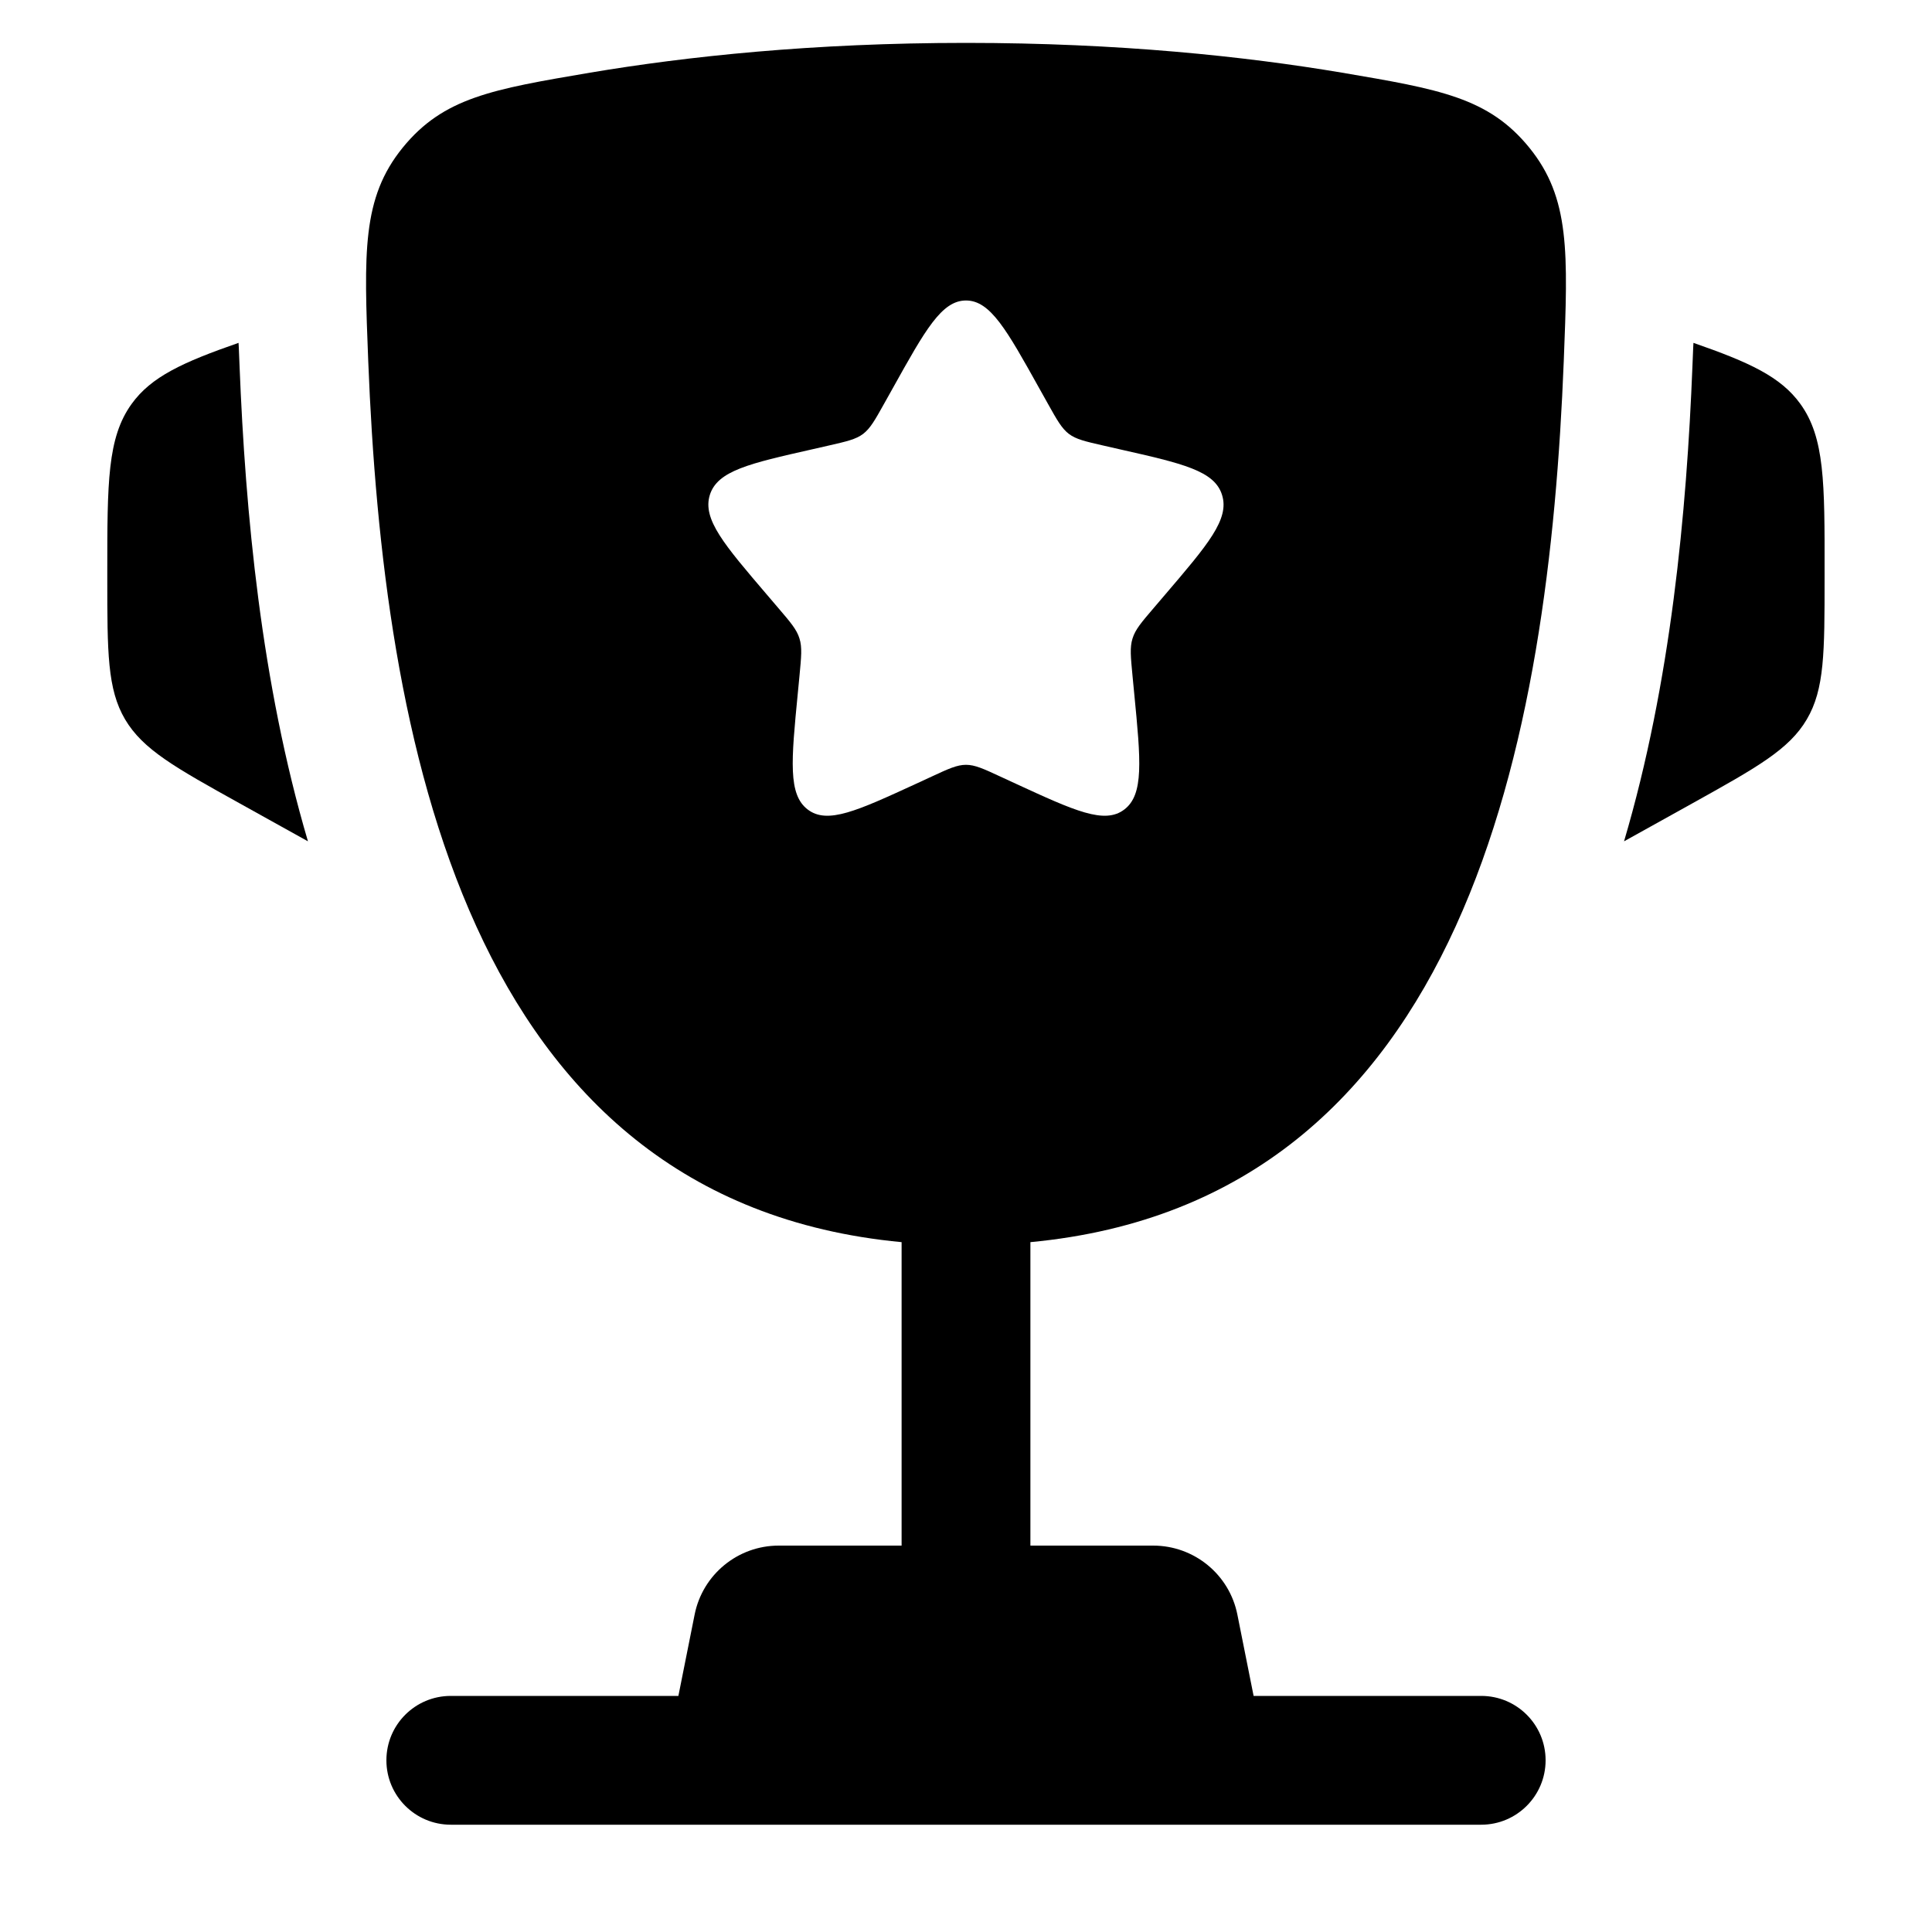
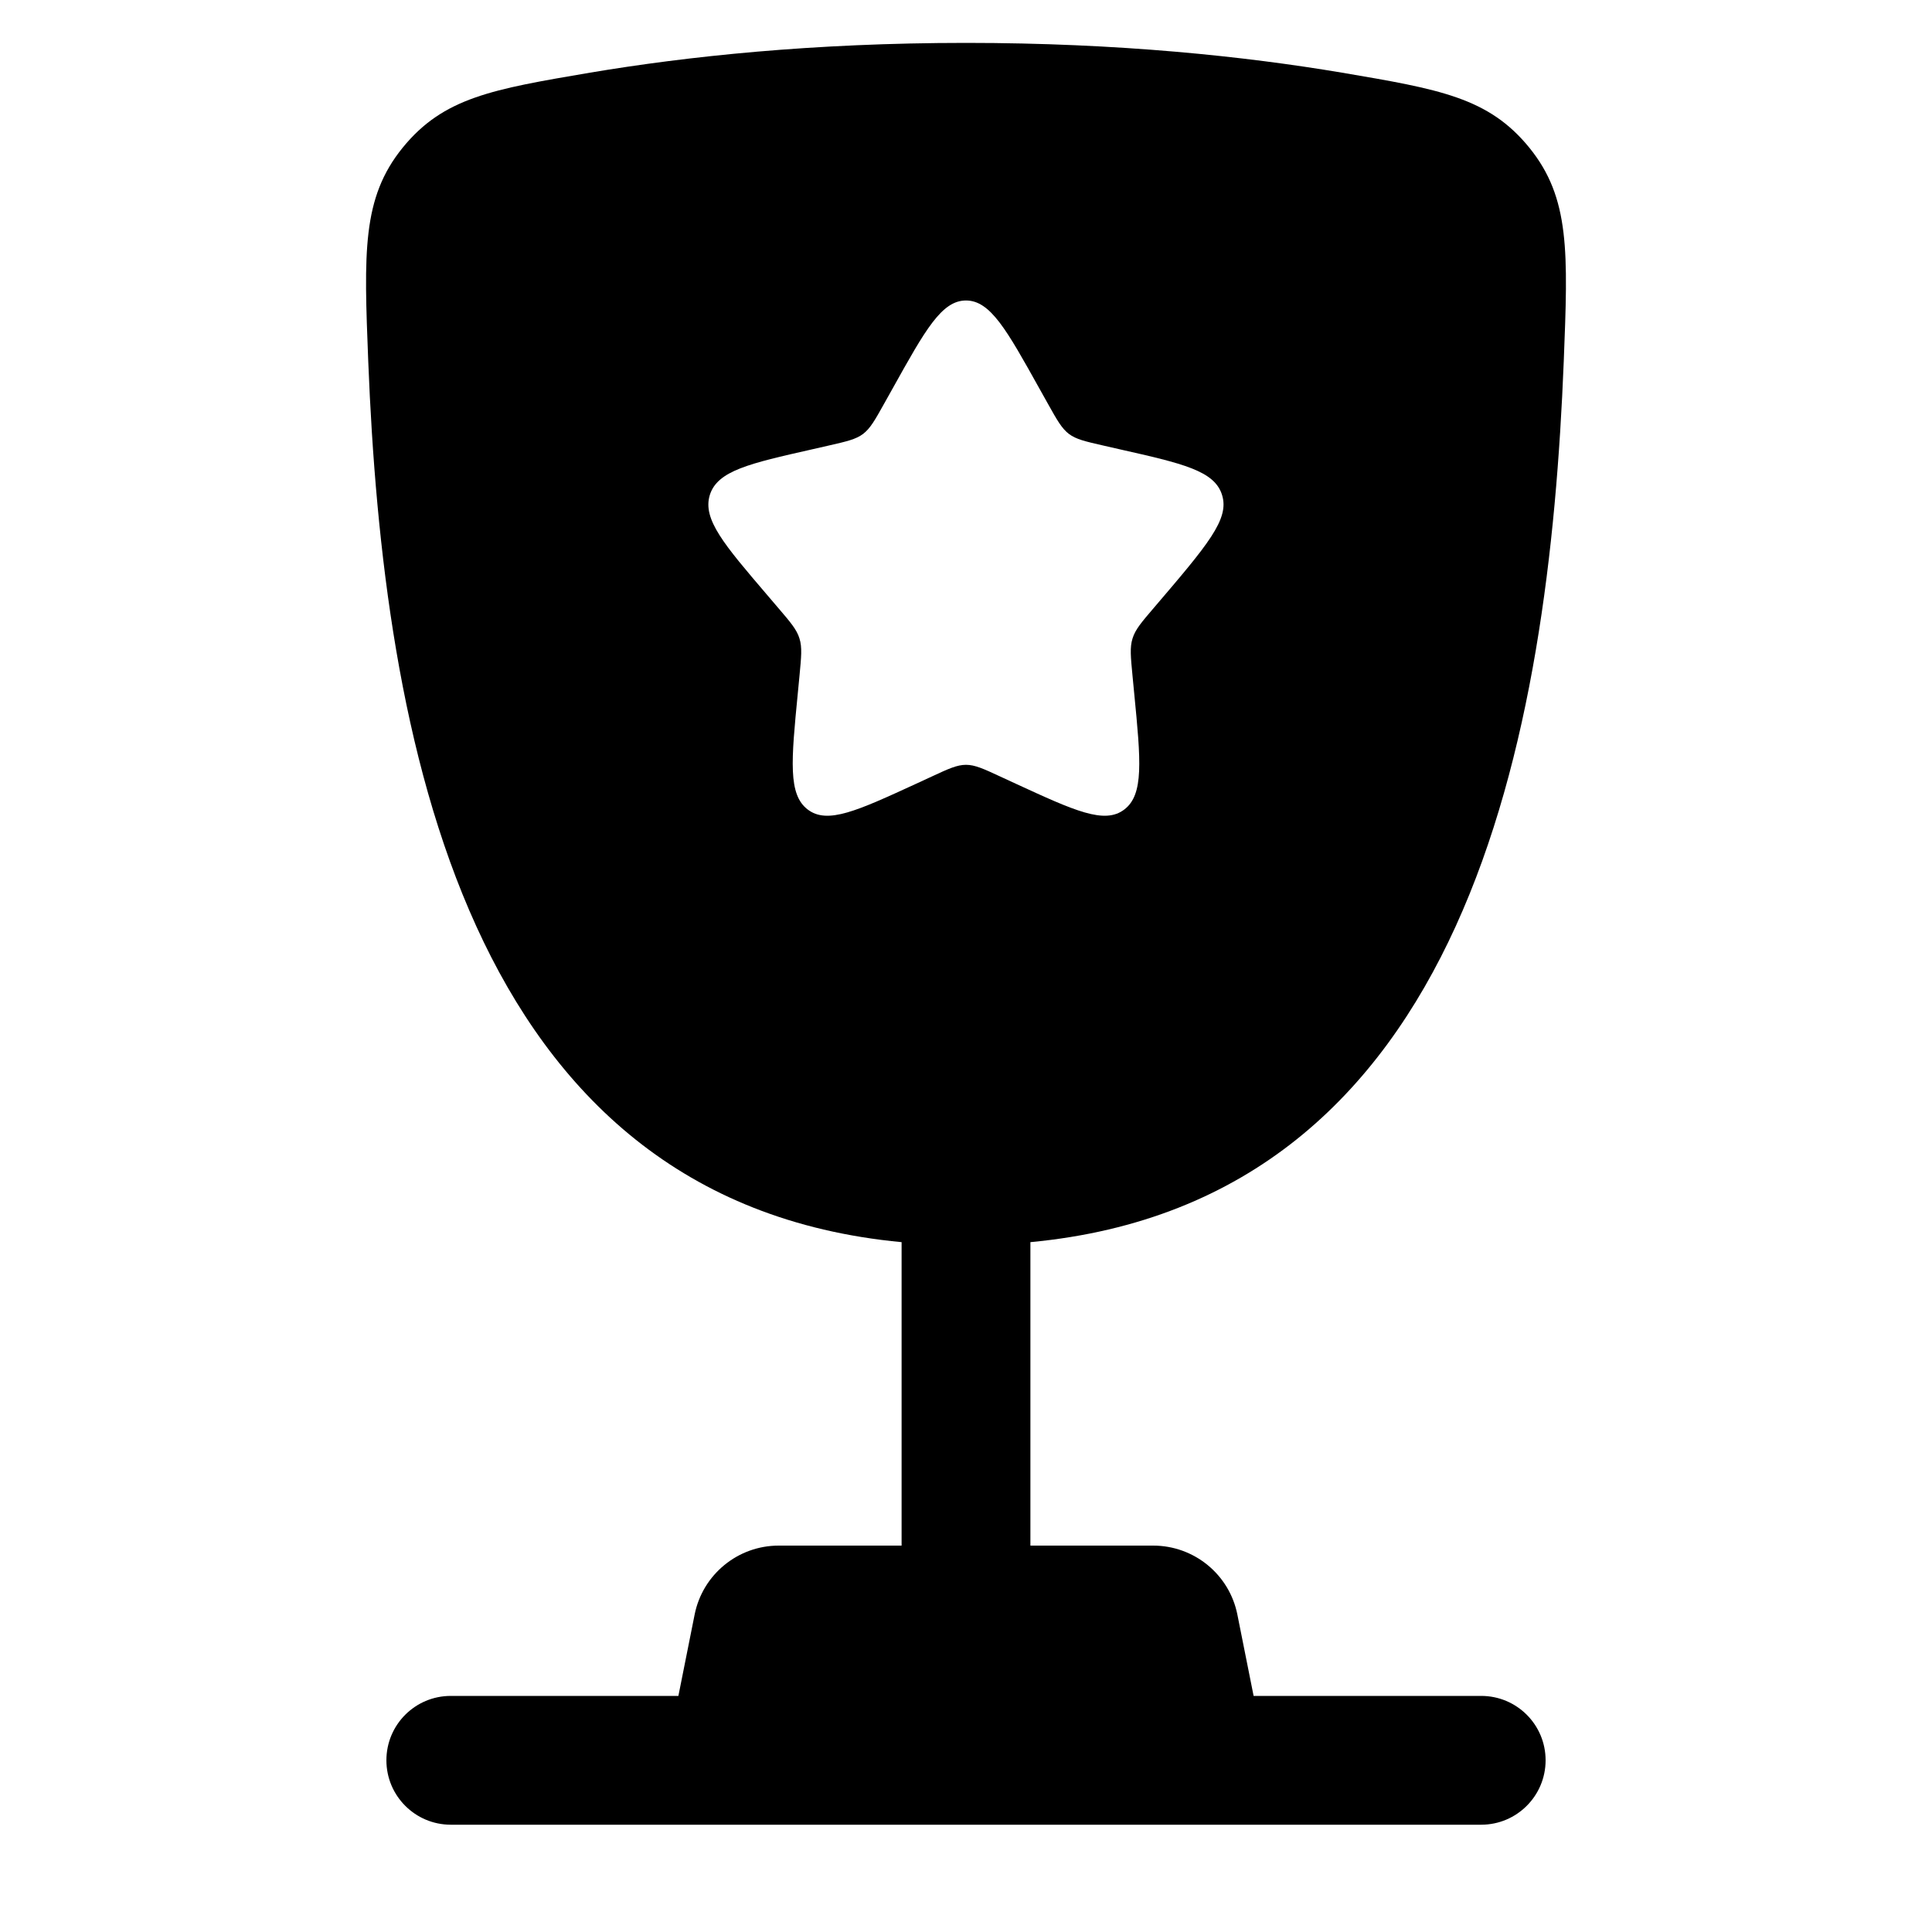
<svg xmlns="http://www.w3.org/2000/svg" width="15" height="15" viewBox="0 0 15 15" fill="none">
-   <path d="M14.166 4.442L14.166 4.49C14.166 5.064 14.166 5.351 14.028 5.585C13.89 5.82 13.639 5.959 13.138 6.238L12.609 6.532C12.973 5.3 13.095 3.976 13.14 2.844C13.142 2.795 13.144 2.746 13.146 2.697L13.148 2.662C13.582 2.813 13.826 2.925 13.978 3.136C14.167 3.398 14.167 3.746 14.166 4.442Z" fill="black" />
-   <path d="M0.833 4.442L0.833 4.49C0.833 5.064 0.833 5.351 0.971 5.585C1.11 5.82 1.36 5.959 1.862 6.238L2.391 6.532C2.027 5.3 1.905 3.976 1.86 2.844C1.858 2.795 1.856 2.746 1.854 2.697L1.852 2.662C1.418 2.813 1.174 2.925 1.022 3.136C0.833 3.398 0.833 3.746 0.833 4.442Z" fill="black" />
-   <path fill-rule="evenodd" clip-rule="evenodd" d="M7.5 0.333C8.689 0.333 9.669 0.438 10.418 0.564C11.177 0.693 11.557 0.757 11.874 1.147C12.191 1.538 12.174 1.96 12.141 2.804C12.026 5.703 11.4 9.323 8 9.644V12H8.953C9.271 12 9.545 12.224 9.607 12.536L9.733 13.167H11.5C11.776 13.167 12 13.39 12 13.667C12 13.943 11.776 14.167 11.5 14.167H3.5C3.224 14.167 3 13.943 3 13.667C3 13.39 3.224 13.167 3.5 13.167H5.267L5.393 12.536C5.455 12.224 5.729 12 6.046 12H7V9.644C3.6 9.323 2.974 5.703 2.859 2.804C2.826 1.96 2.809 1.538 3.126 1.147C3.443 0.757 3.823 0.693 4.582 0.564C5.331 0.438 6.311 0.333 7.5 0.333ZM8.135 3.133L8.069 3.015C7.816 2.561 7.689 2.333 7.5 2.333C7.311 2.333 7.184 2.561 6.931 3.015L6.865 3.133C6.793 3.262 6.757 3.326 6.701 3.369C6.645 3.411 6.575 3.427 6.435 3.459L6.308 3.488C5.816 3.599 5.57 3.655 5.511 3.843C5.453 4.031 5.621 4.227 5.956 4.619L6.043 4.721C6.138 4.832 6.186 4.888 6.207 4.957C6.229 5.026 6.221 5.1 6.207 5.249L6.194 5.384C6.143 5.907 6.118 6.169 6.271 6.285C6.424 6.402 6.654 6.296 7.115 6.084L7.234 6.029C7.365 5.968 7.431 5.938 7.5 5.938C7.569 5.938 7.635 5.968 7.766 6.029L7.885 6.084C8.345 6.296 8.576 6.402 8.729 6.285C8.882 6.169 8.857 5.907 8.806 5.384L8.793 5.249C8.779 5.1 8.771 5.026 8.793 4.957C8.814 4.888 8.862 4.832 8.957 4.721L9.044 4.619C9.379 4.227 9.547 4.031 9.488 3.843C9.43 3.655 9.184 3.599 8.692 3.488L8.565 3.459C8.425 3.427 8.355 3.411 8.299 3.369C8.243 3.326 8.207 3.262 8.135 3.133Z" fill="black" />
+   <path fill-rule="evenodd" clip-rule="evenodd" d="M7.5 0.333C8.689 0.333 9.669 0.438 10.418 0.564C11.177 0.693 11.557 0.757 11.874 1.147C12.191 1.538 12.174 1.96 12.141 2.804C12.026 5.703 11.4 9.323 8 9.644V12H8.953C9.271 12 9.545 12.224 9.607 12.536L9.733 13.167H11.5C11.776 13.167 12 13.39 12 13.667C12 13.943 11.776 14.167 11.5 14.167H3.5C3.224 14.167 3 13.943 3 13.667C3 13.39 3.224 13.167 3.5 13.167H5.267L5.393 12.536C5.455 12.224 5.729 12 6.046 12H7V9.644C3.6 9.323 2.974 5.703 2.859 2.804C2.826 1.96 2.809 1.538 3.126 1.147C3.443 0.757 3.823 0.693 4.582 0.564C5.331 0.438 6.311 0.333 7.5 0.333ZM8.135 3.133L8.069 3.015C7.816 2.561 7.689 2.333 7.5 2.333C7.311 2.333 7.184 2.561 6.931 3.015L6.865 3.133C6.793 3.262 6.757 3.326 6.701 3.369C6.645 3.411 6.575 3.427 6.435 3.459L6.308 3.488C5.816 3.599 5.57 3.655 5.511 3.843C5.453 4.031 5.621 4.227 5.956 4.619L6.043 4.721C6.138 4.832 6.186 4.888 6.207 4.957C6.229 5.026 6.221 5.1 6.207 5.249L6.194 5.384C6.143 5.907 6.118 6.169 6.271 6.285C6.424 6.402 6.654 6.296 7.115 6.084L7.234 6.029C7.365 5.968 7.431 5.938 7.5 5.938C7.569 5.938 7.635 5.968 7.766 6.029L7.885 6.084C8.345 6.296 8.576 6.402 8.729 6.285C8.882 6.169 8.857 5.907 8.806 5.384L8.793 5.249C8.779 5.1 8.771 5.026 8.793 4.957C8.814 4.888 8.862 4.832 8.957 4.721C9.379 4.227 9.547 4.031 9.488 3.843C9.43 3.655 9.184 3.599 8.692 3.488L8.565 3.459C8.425 3.427 8.355 3.411 8.299 3.369C8.243 3.326 8.207 3.262 8.135 3.133Z" fill="black" />
</svg>